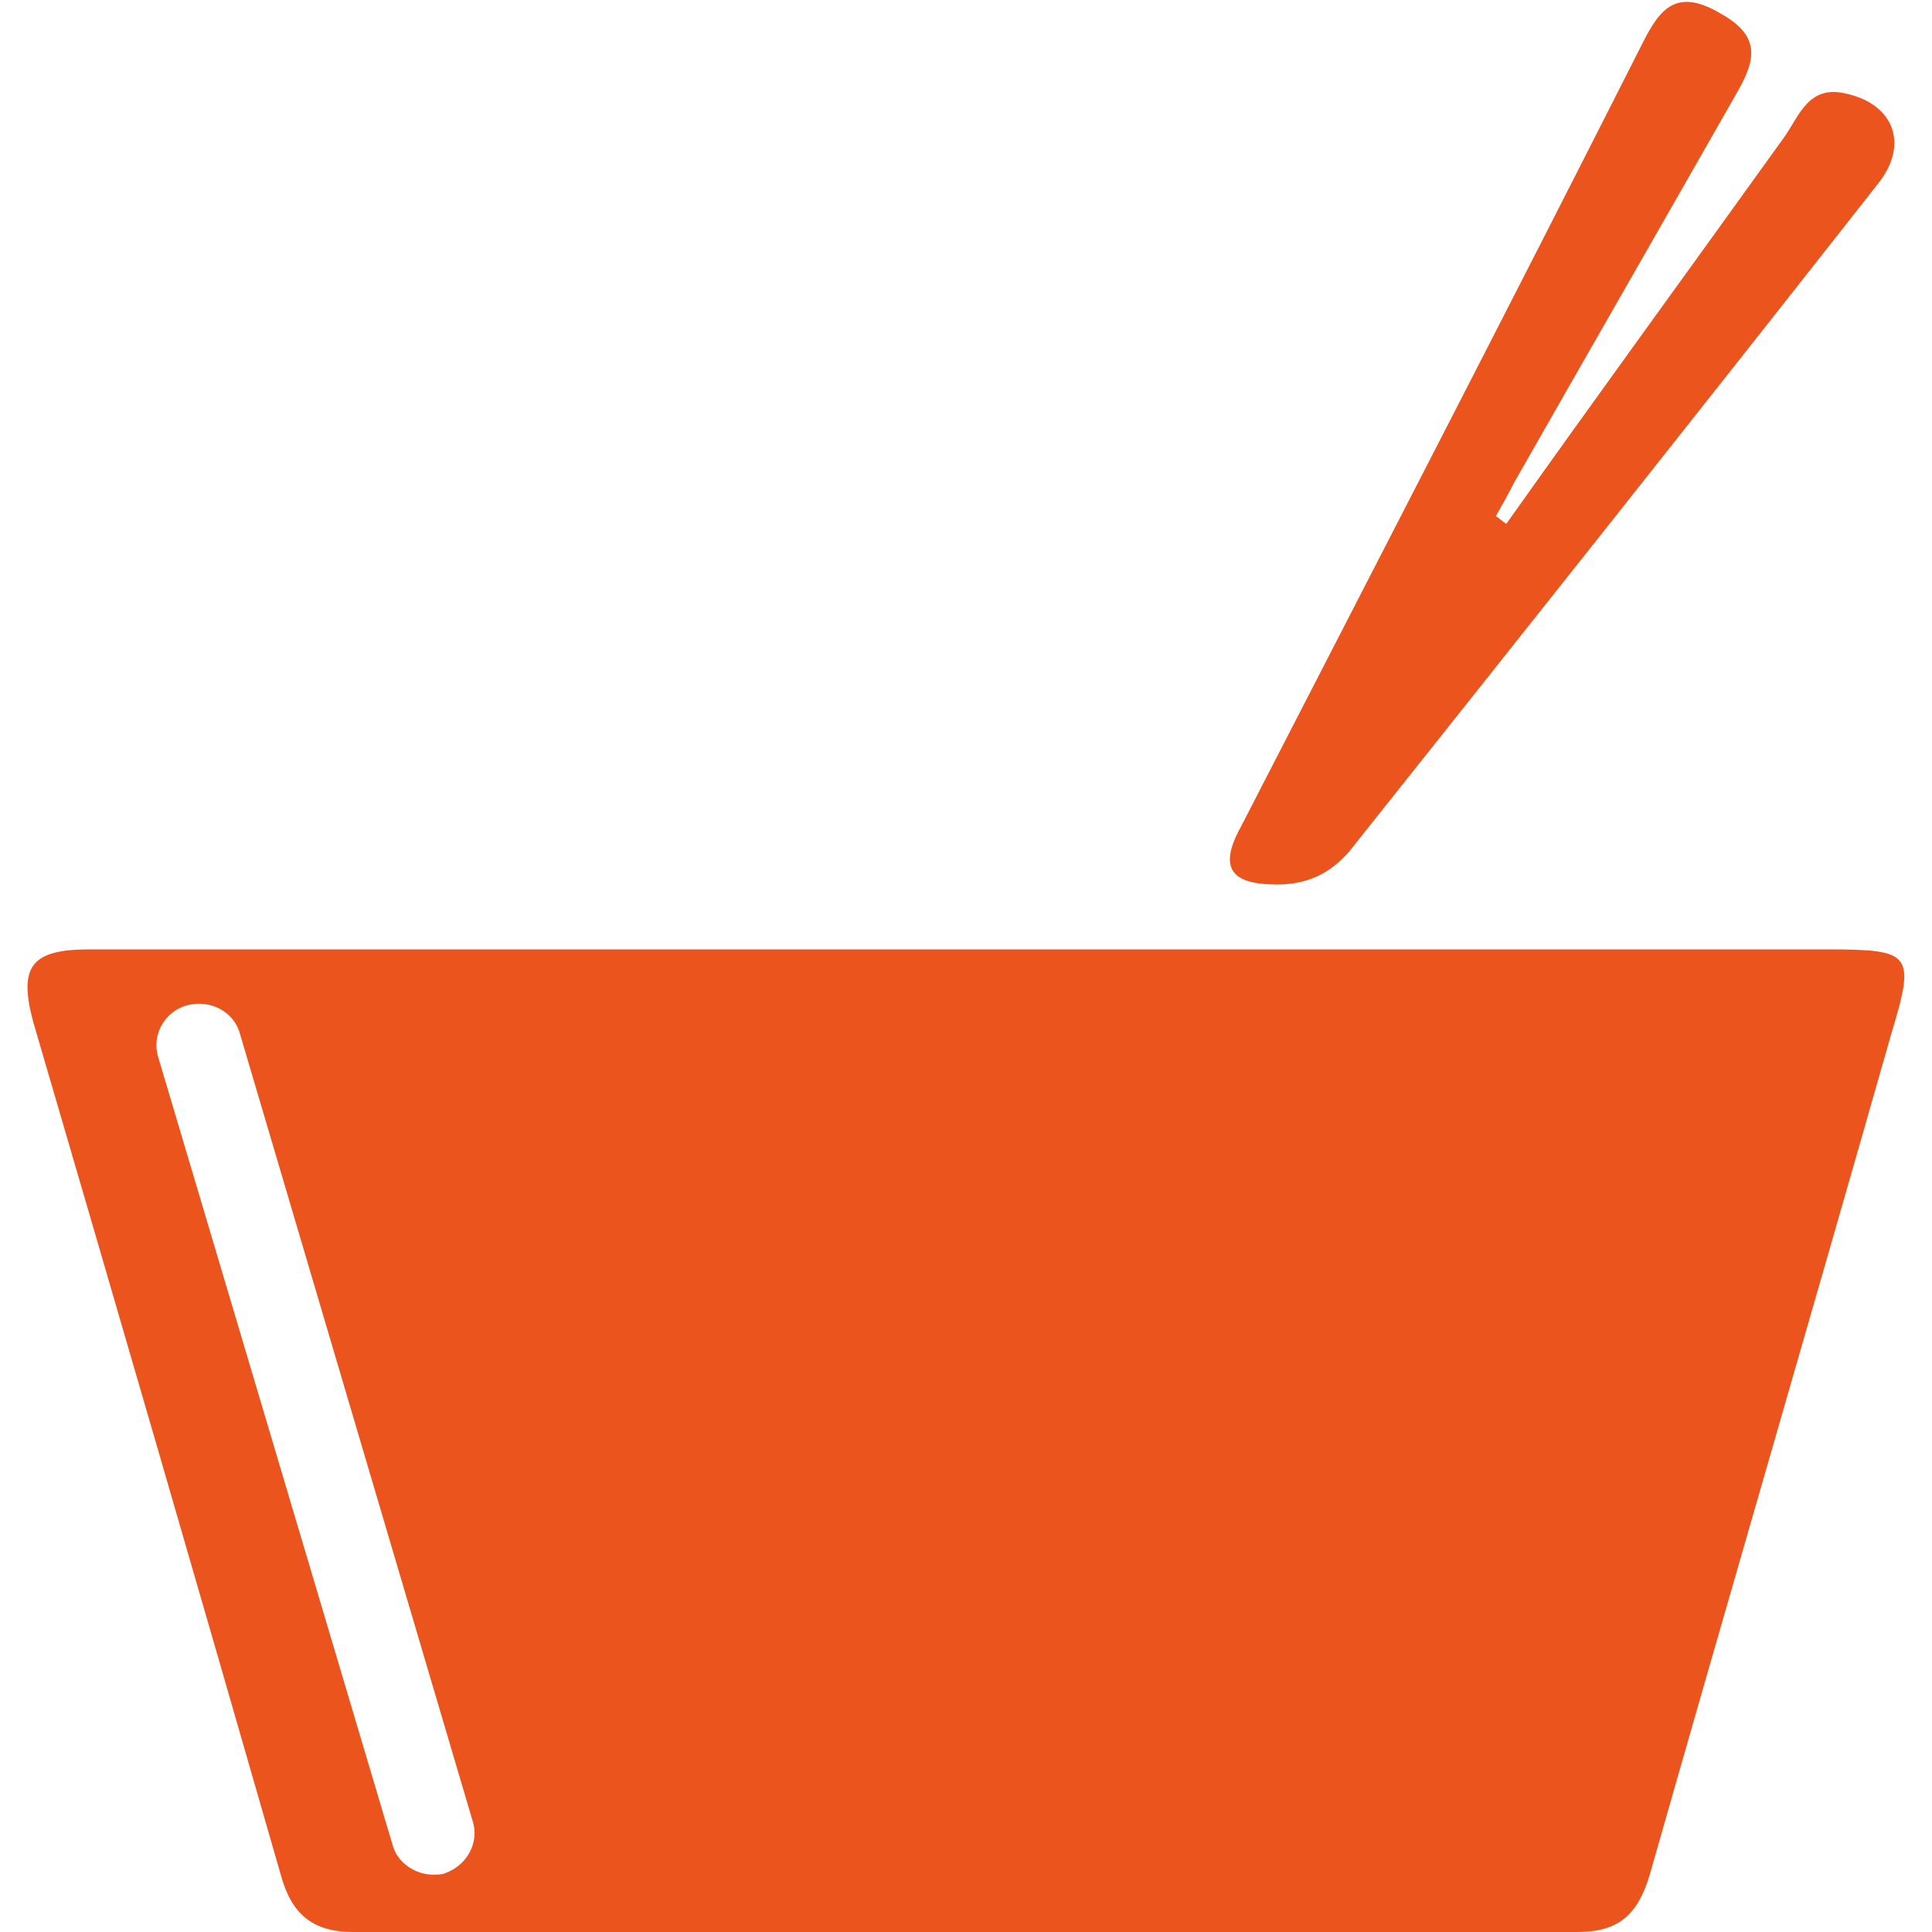
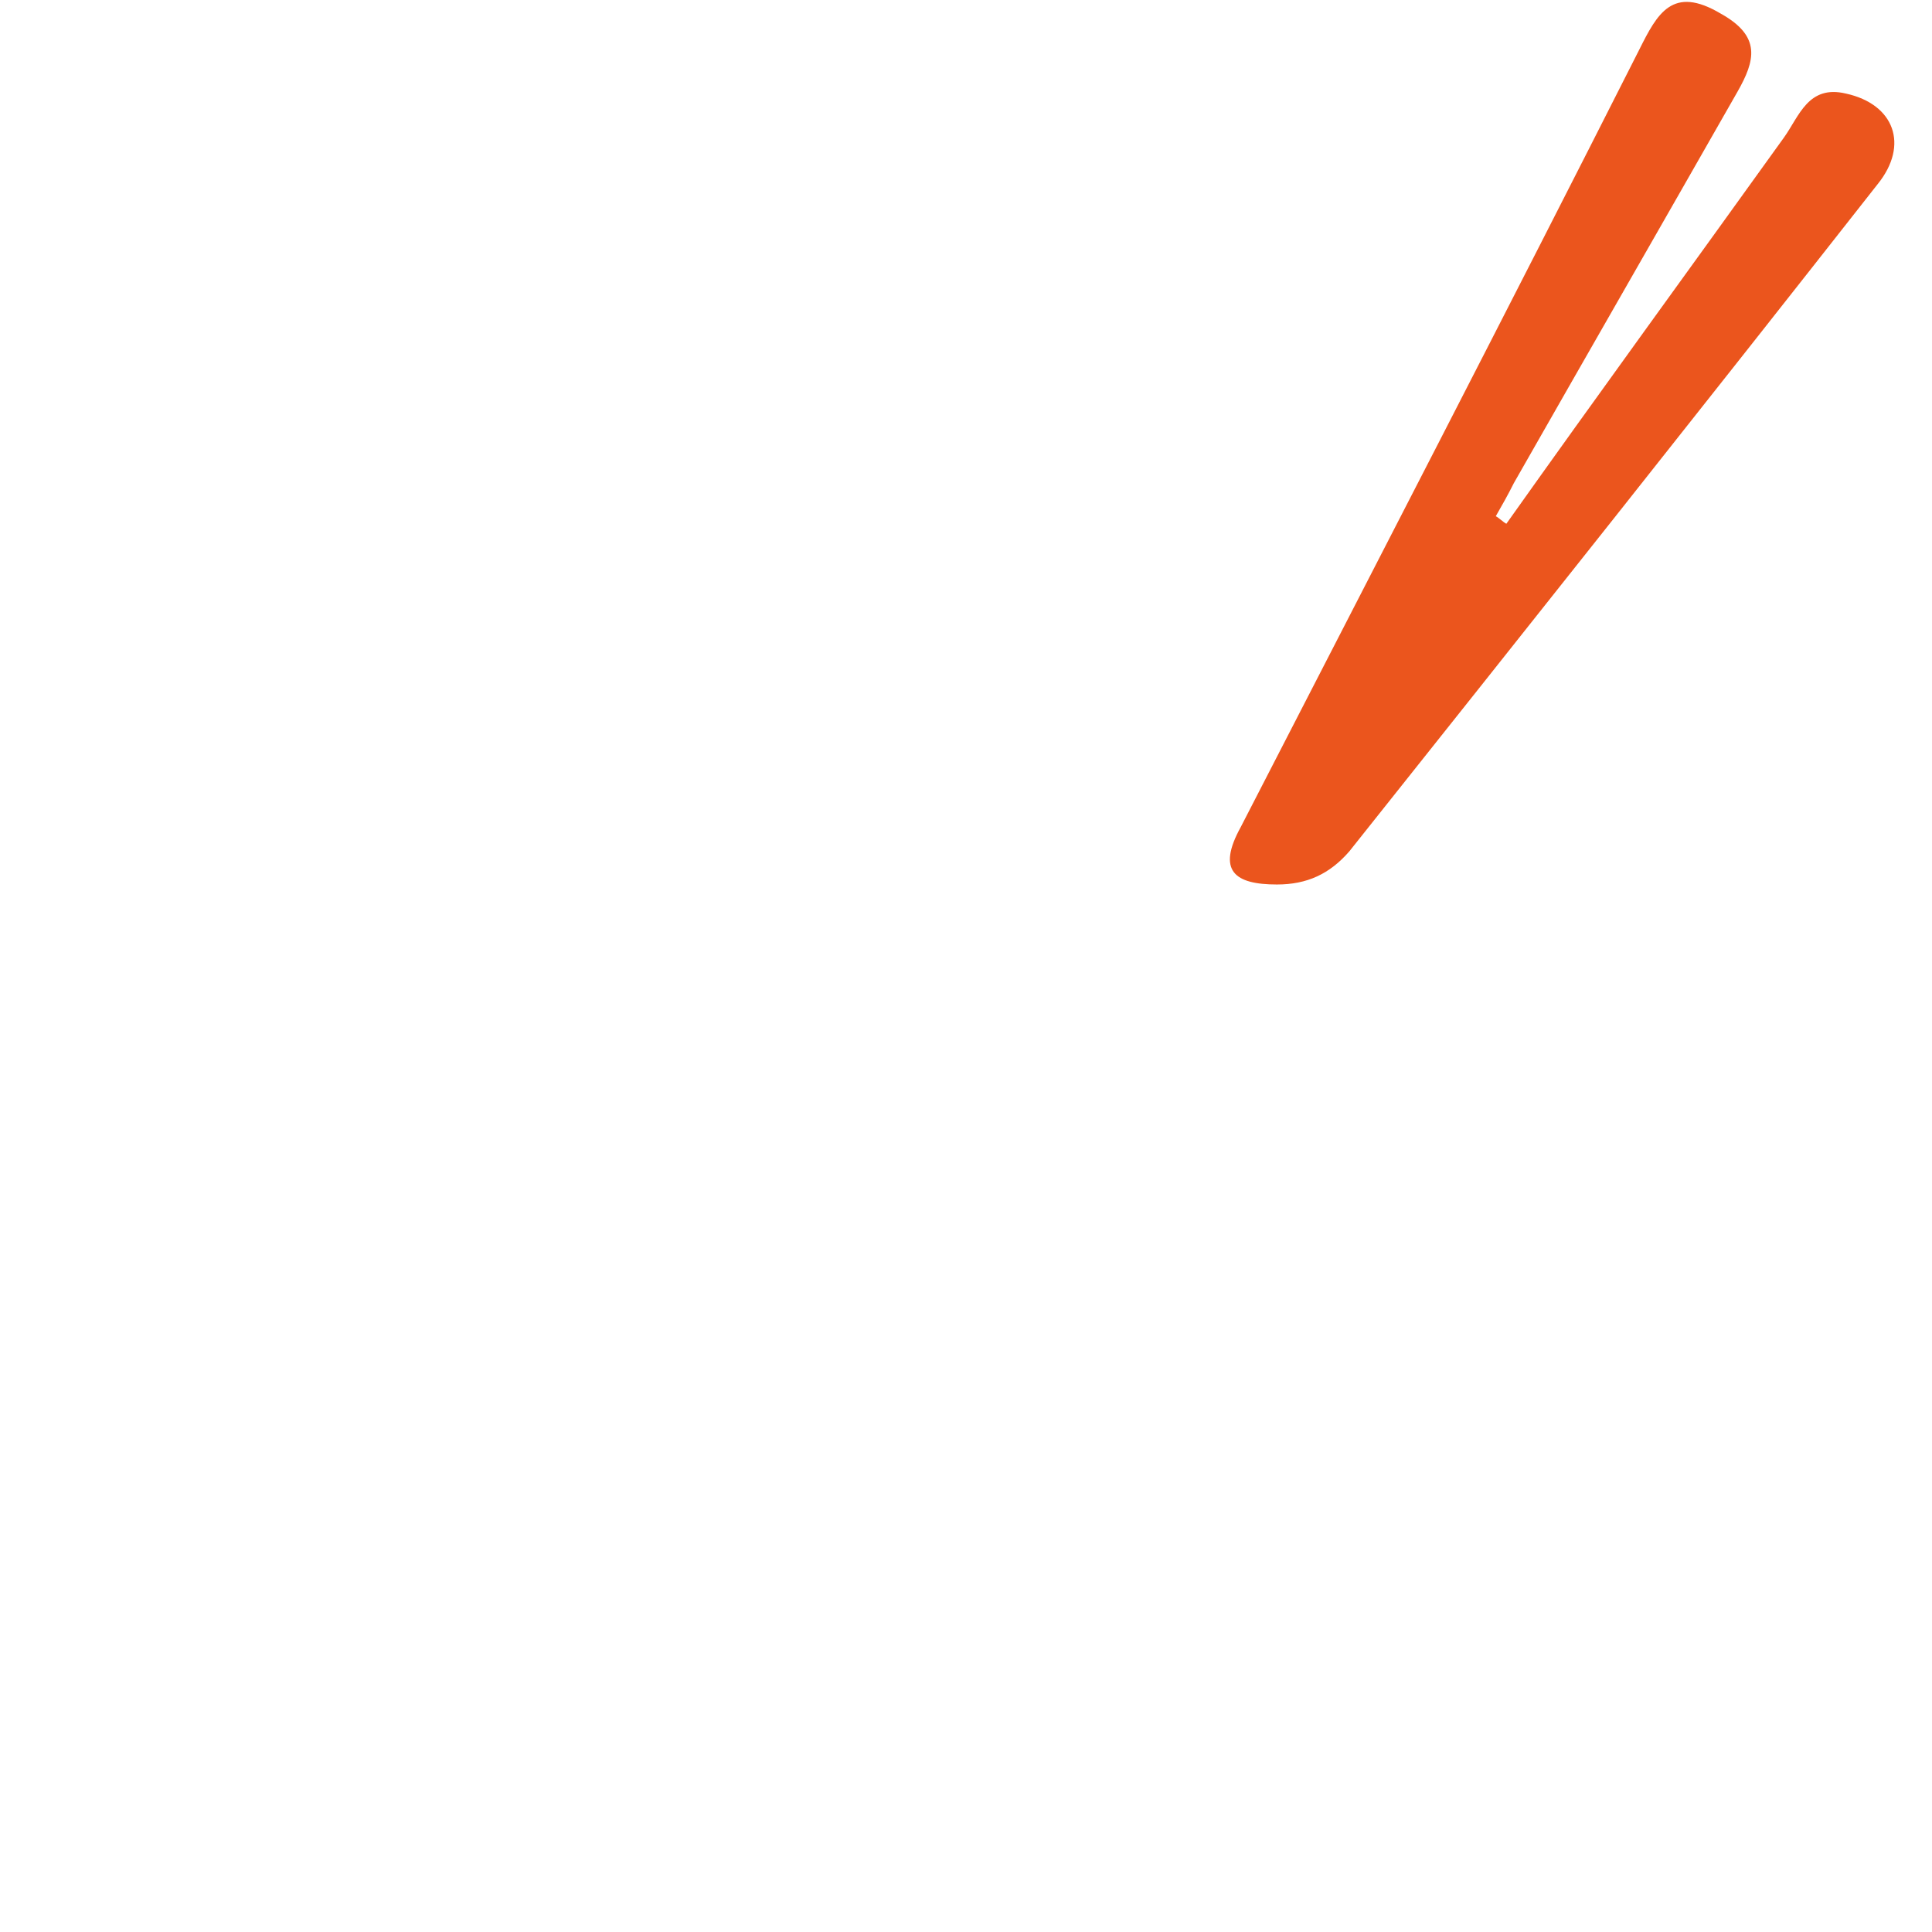
<svg xmlns="http://www.w3.org/2000/svg" version="1.1" id="Layer_1" x="0px" y="0px" width="128px" height="128px" viewBox="0 0 128 128" style="enable-background:new 0 0 128 128;" xml:space="preserve">
  <g>
    <path fill="#eb551d" d="M84.6,58.6c2,0,3.5-0.7,4.8-2.2c11.7-14.7,23.3-29.3,35-44.2c2.1-2.6,1.1-5.3-2.1-6c-2.5-0.6-3.1,1.5-4.1,2.9   c-6.1,8.5-12.3,17-18.4,25.6c-0.2-0.1-0.5-0.4-0.7-0.5c0.4-0.7,0.8-1.4,1.2-2.2c4.9-8.6,9.9-17.3,14.8-25.9   c1.2-2.1,1.6-3.7-1.1-5.2c-3.2-1.9-4.2,0-5.4,2.4C99.9,20.5,91,37.7,82.2,54.8C80.6,57.7,81.8,58.6,84.6,58.6z" />
-     <path fill="#eb551d" d="M121.1,62.9c-19.1,0-38.2,0-57.1,0c-19.3,0-38.6,0-58.1,0c-3.8,0-4.7,1.1-3.7,4.8c5.5,18.8,11,37.7,16.4,56.5   c0.7,2.6,2.1,3.8,4.8,3.8c27,0,54.1,0,81.1,0c2.7,0,4-1.1,4.8-3.8c5.3-18.6,10.7-37.1,16-55.7C126.9,63.2,126.7,62.9,121.1,62.9z    M29.5,124.1c-0.2,0.1-0.6,0.1-0.8,0.1c-1.2,0-2.4-0.8-2.7-2L10.5,70.1c-0.5-1.5,0.4-3.1,1.9-3.5c1.5-0.4,3.1,0.4,3.5,1.9   l15.4,52.1C31.8,122.1,30.9,123.6,29.5,124.1z" />
  </g>
</svg>